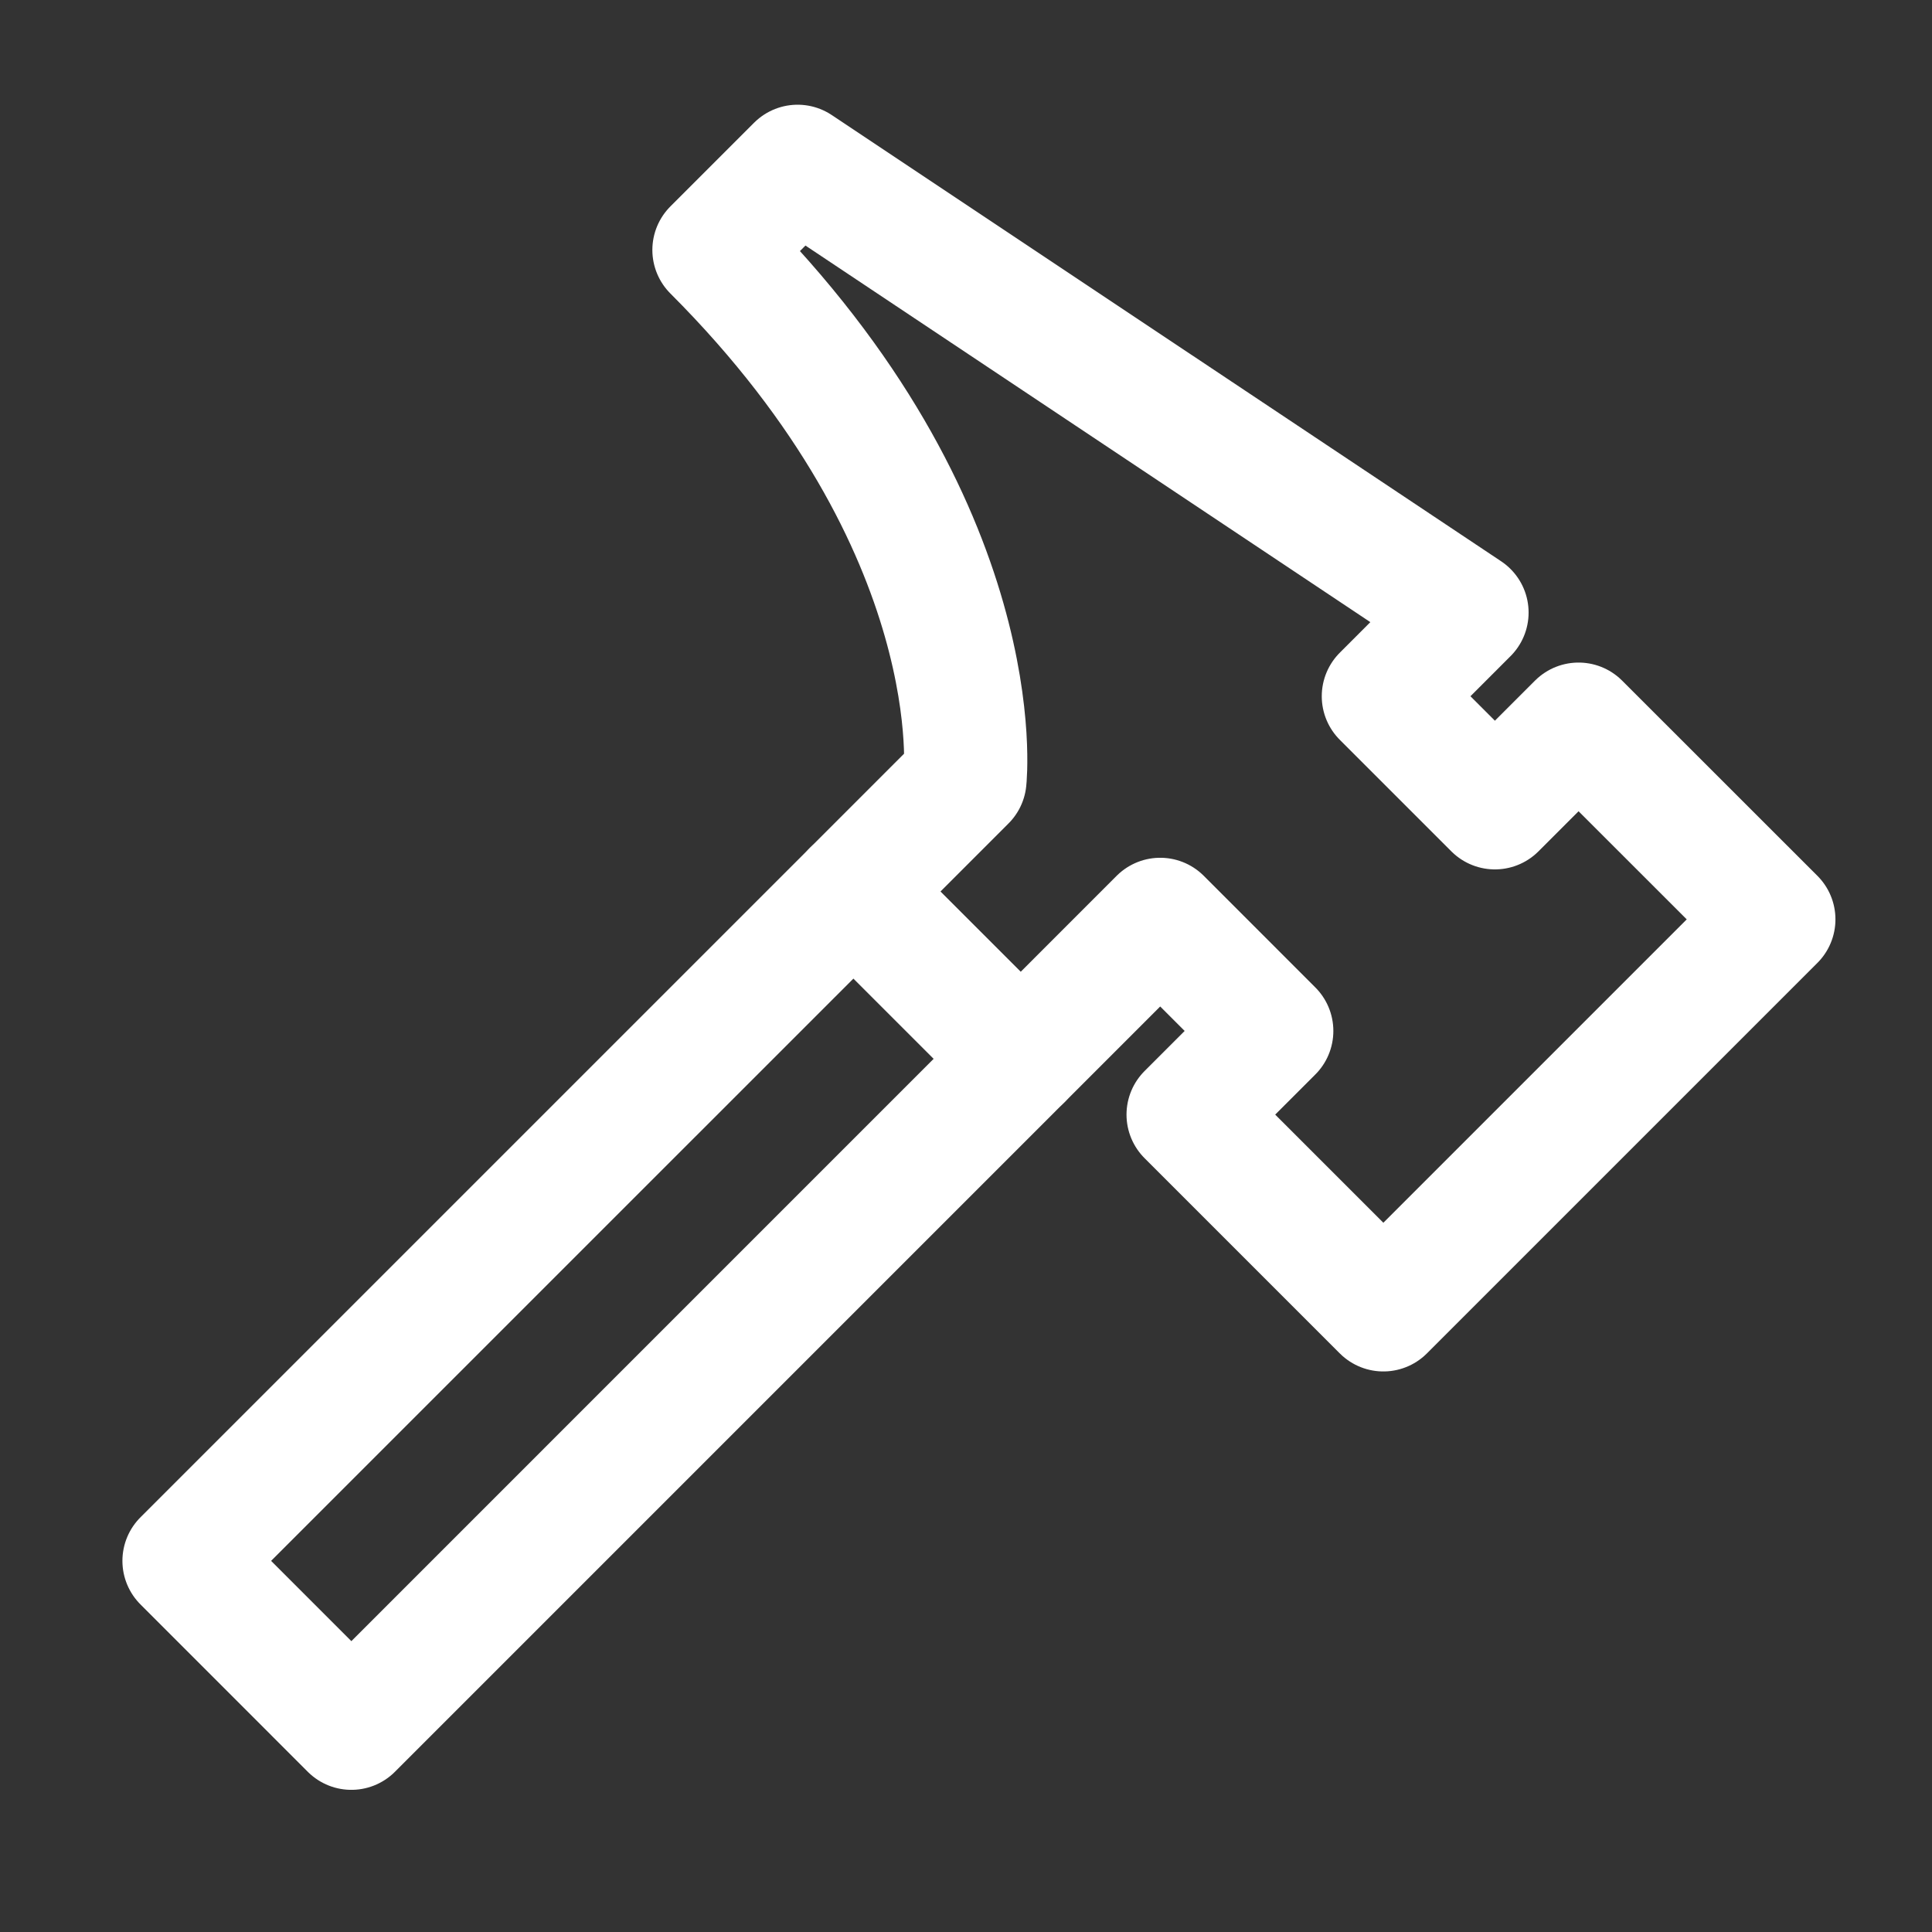
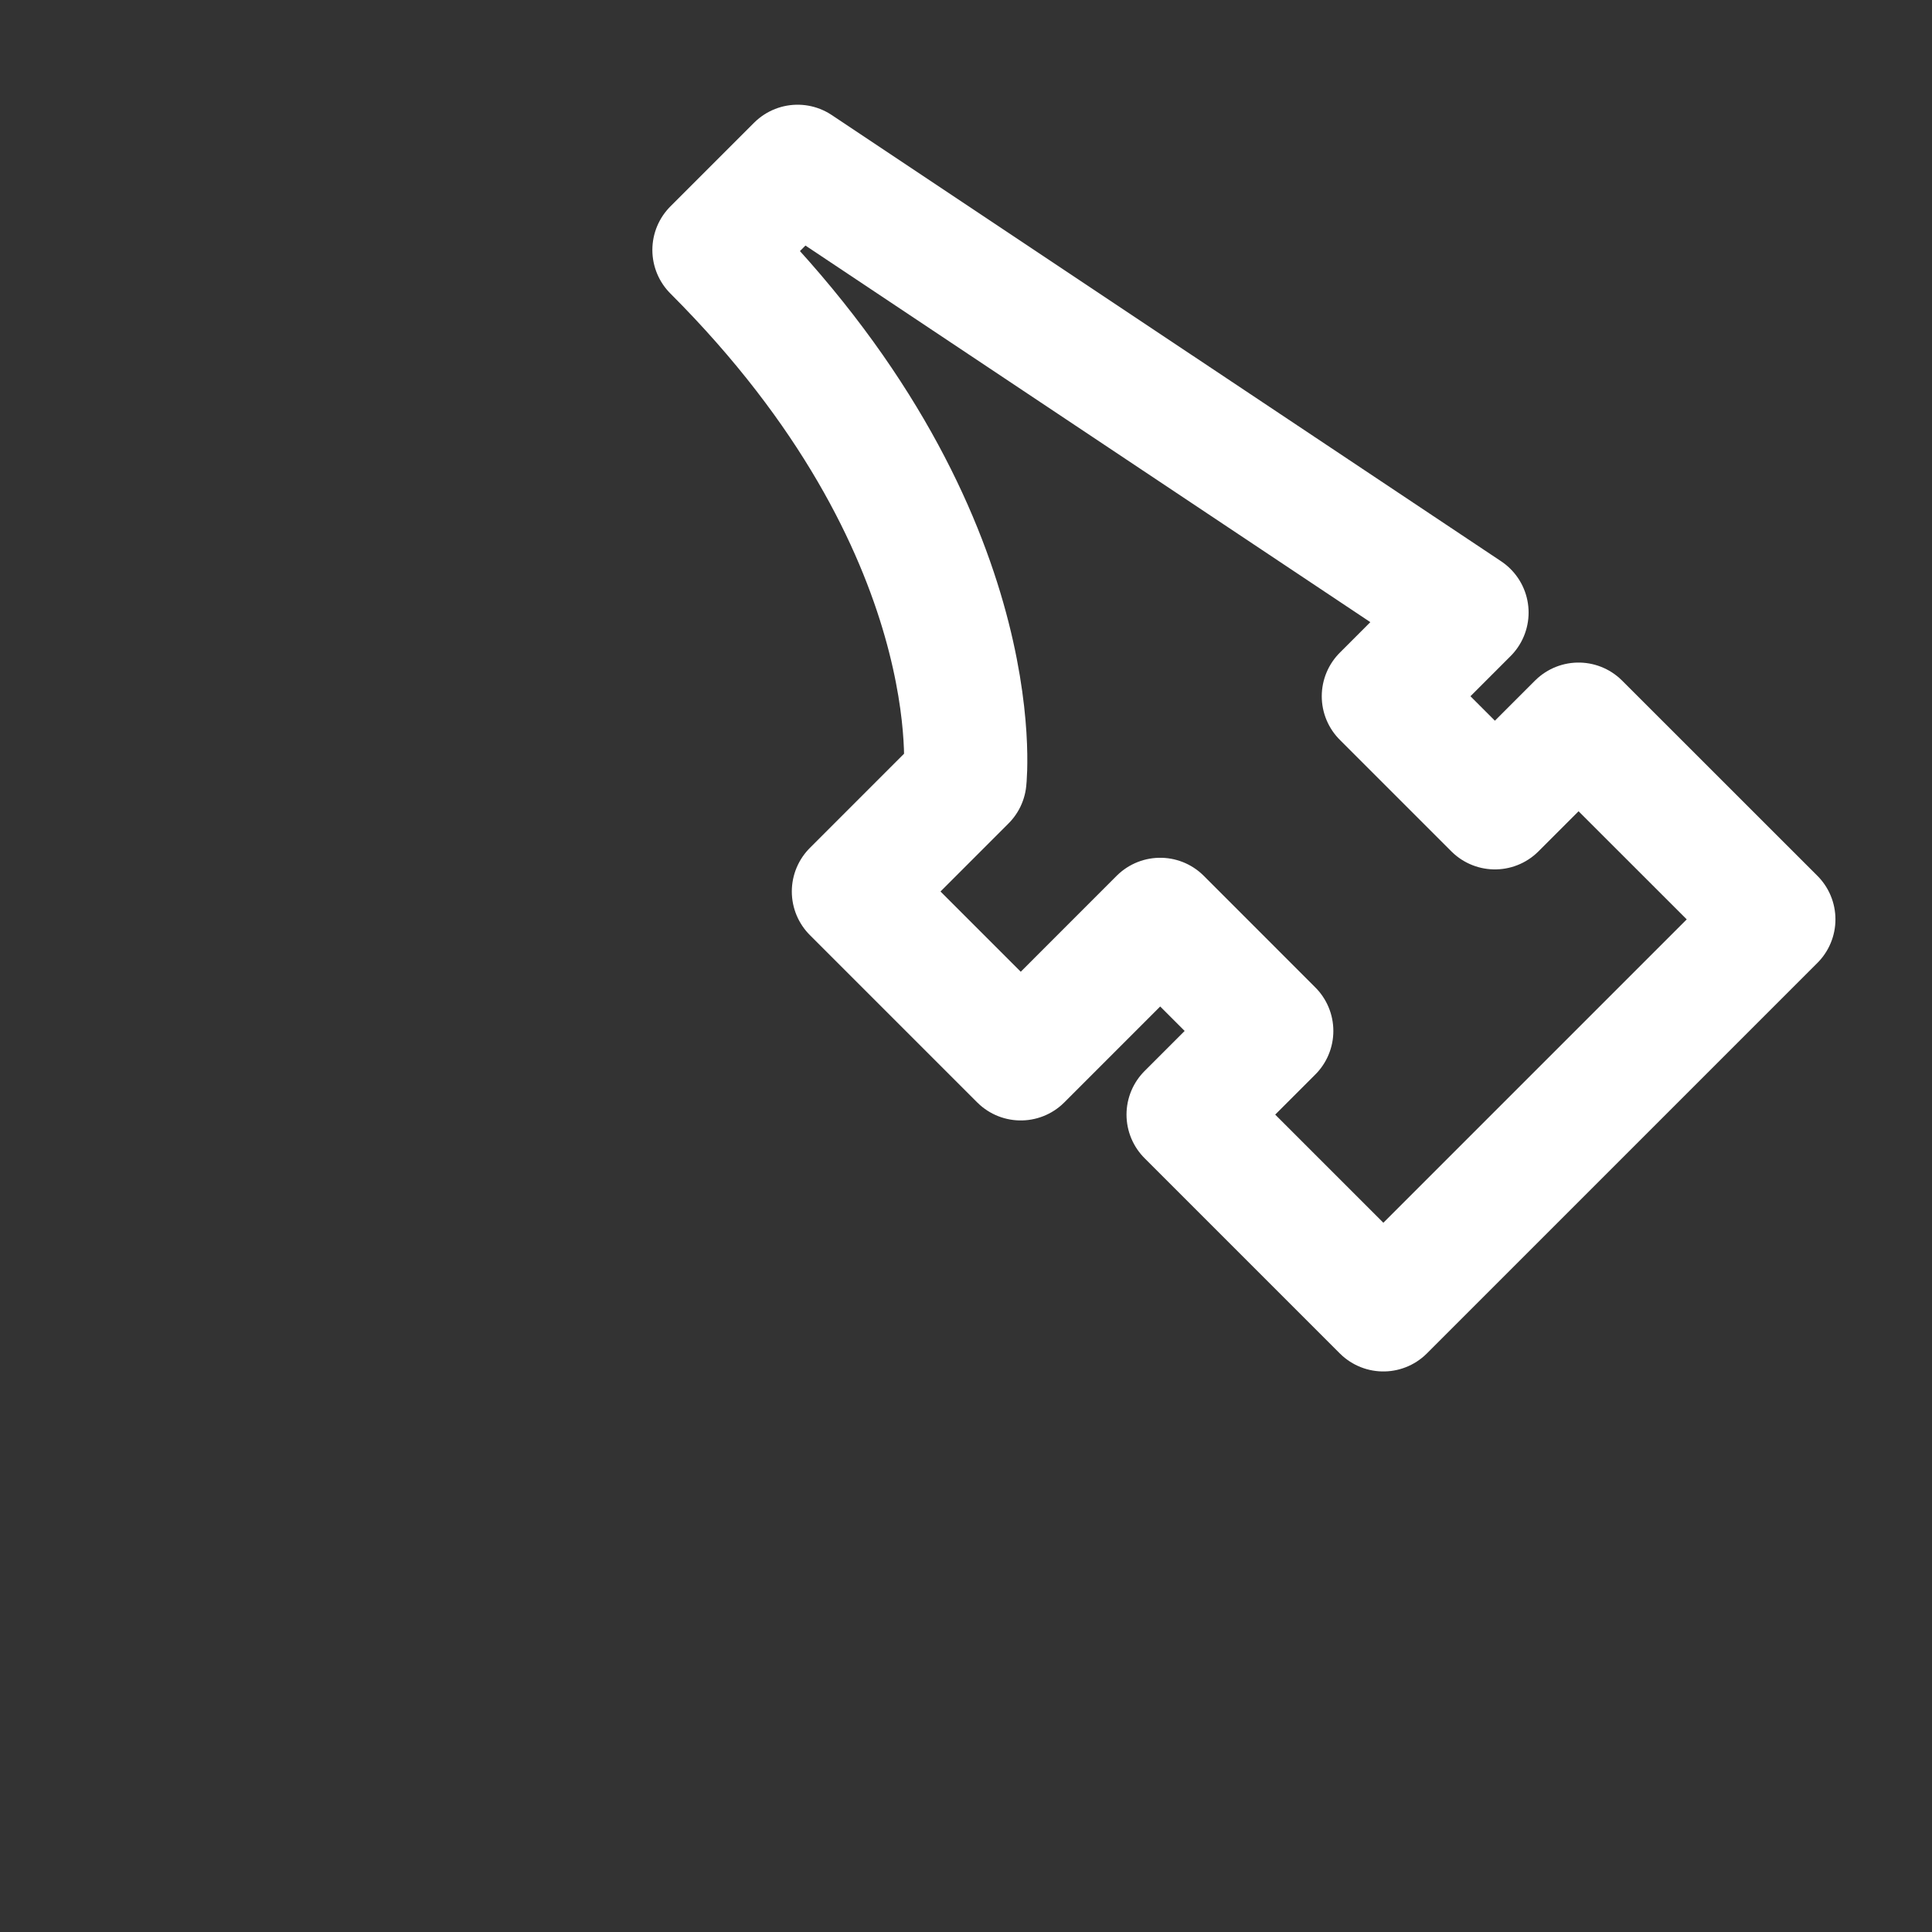
<svg xmlns="http://www.w3.org/2000/svg" width="50" height="50" viewBox="0 0 50 50" fill="none">
  <rect x="0" y="0" width="50" height="50" fill="#333333" stroke="none" />
-   <path d="M22.086 23.072L4.762 40.395L9.093 44.727L26.417 27.402" stroke="white" stroke-width="3.188" stroke-linecap="round" stroke-linejoin="round" />
  <path d="M22.086 23.072L24.973 20.184C24.973 20.184 25.695 13.688 18.477 6.469L20.642 4.304L37.966 15.853L35.801 18.019L38.688 20.906L40.853 18.741L45.907 23.793L35.801 33.899L30.748 28.846L32.913 26.681L30.026 23.793L26.417 27.403L22.086 23.072Z" stroke="white" stroke-width="3.188" stroke-linecap="round" stroke-linejoin="round" />
</svg>